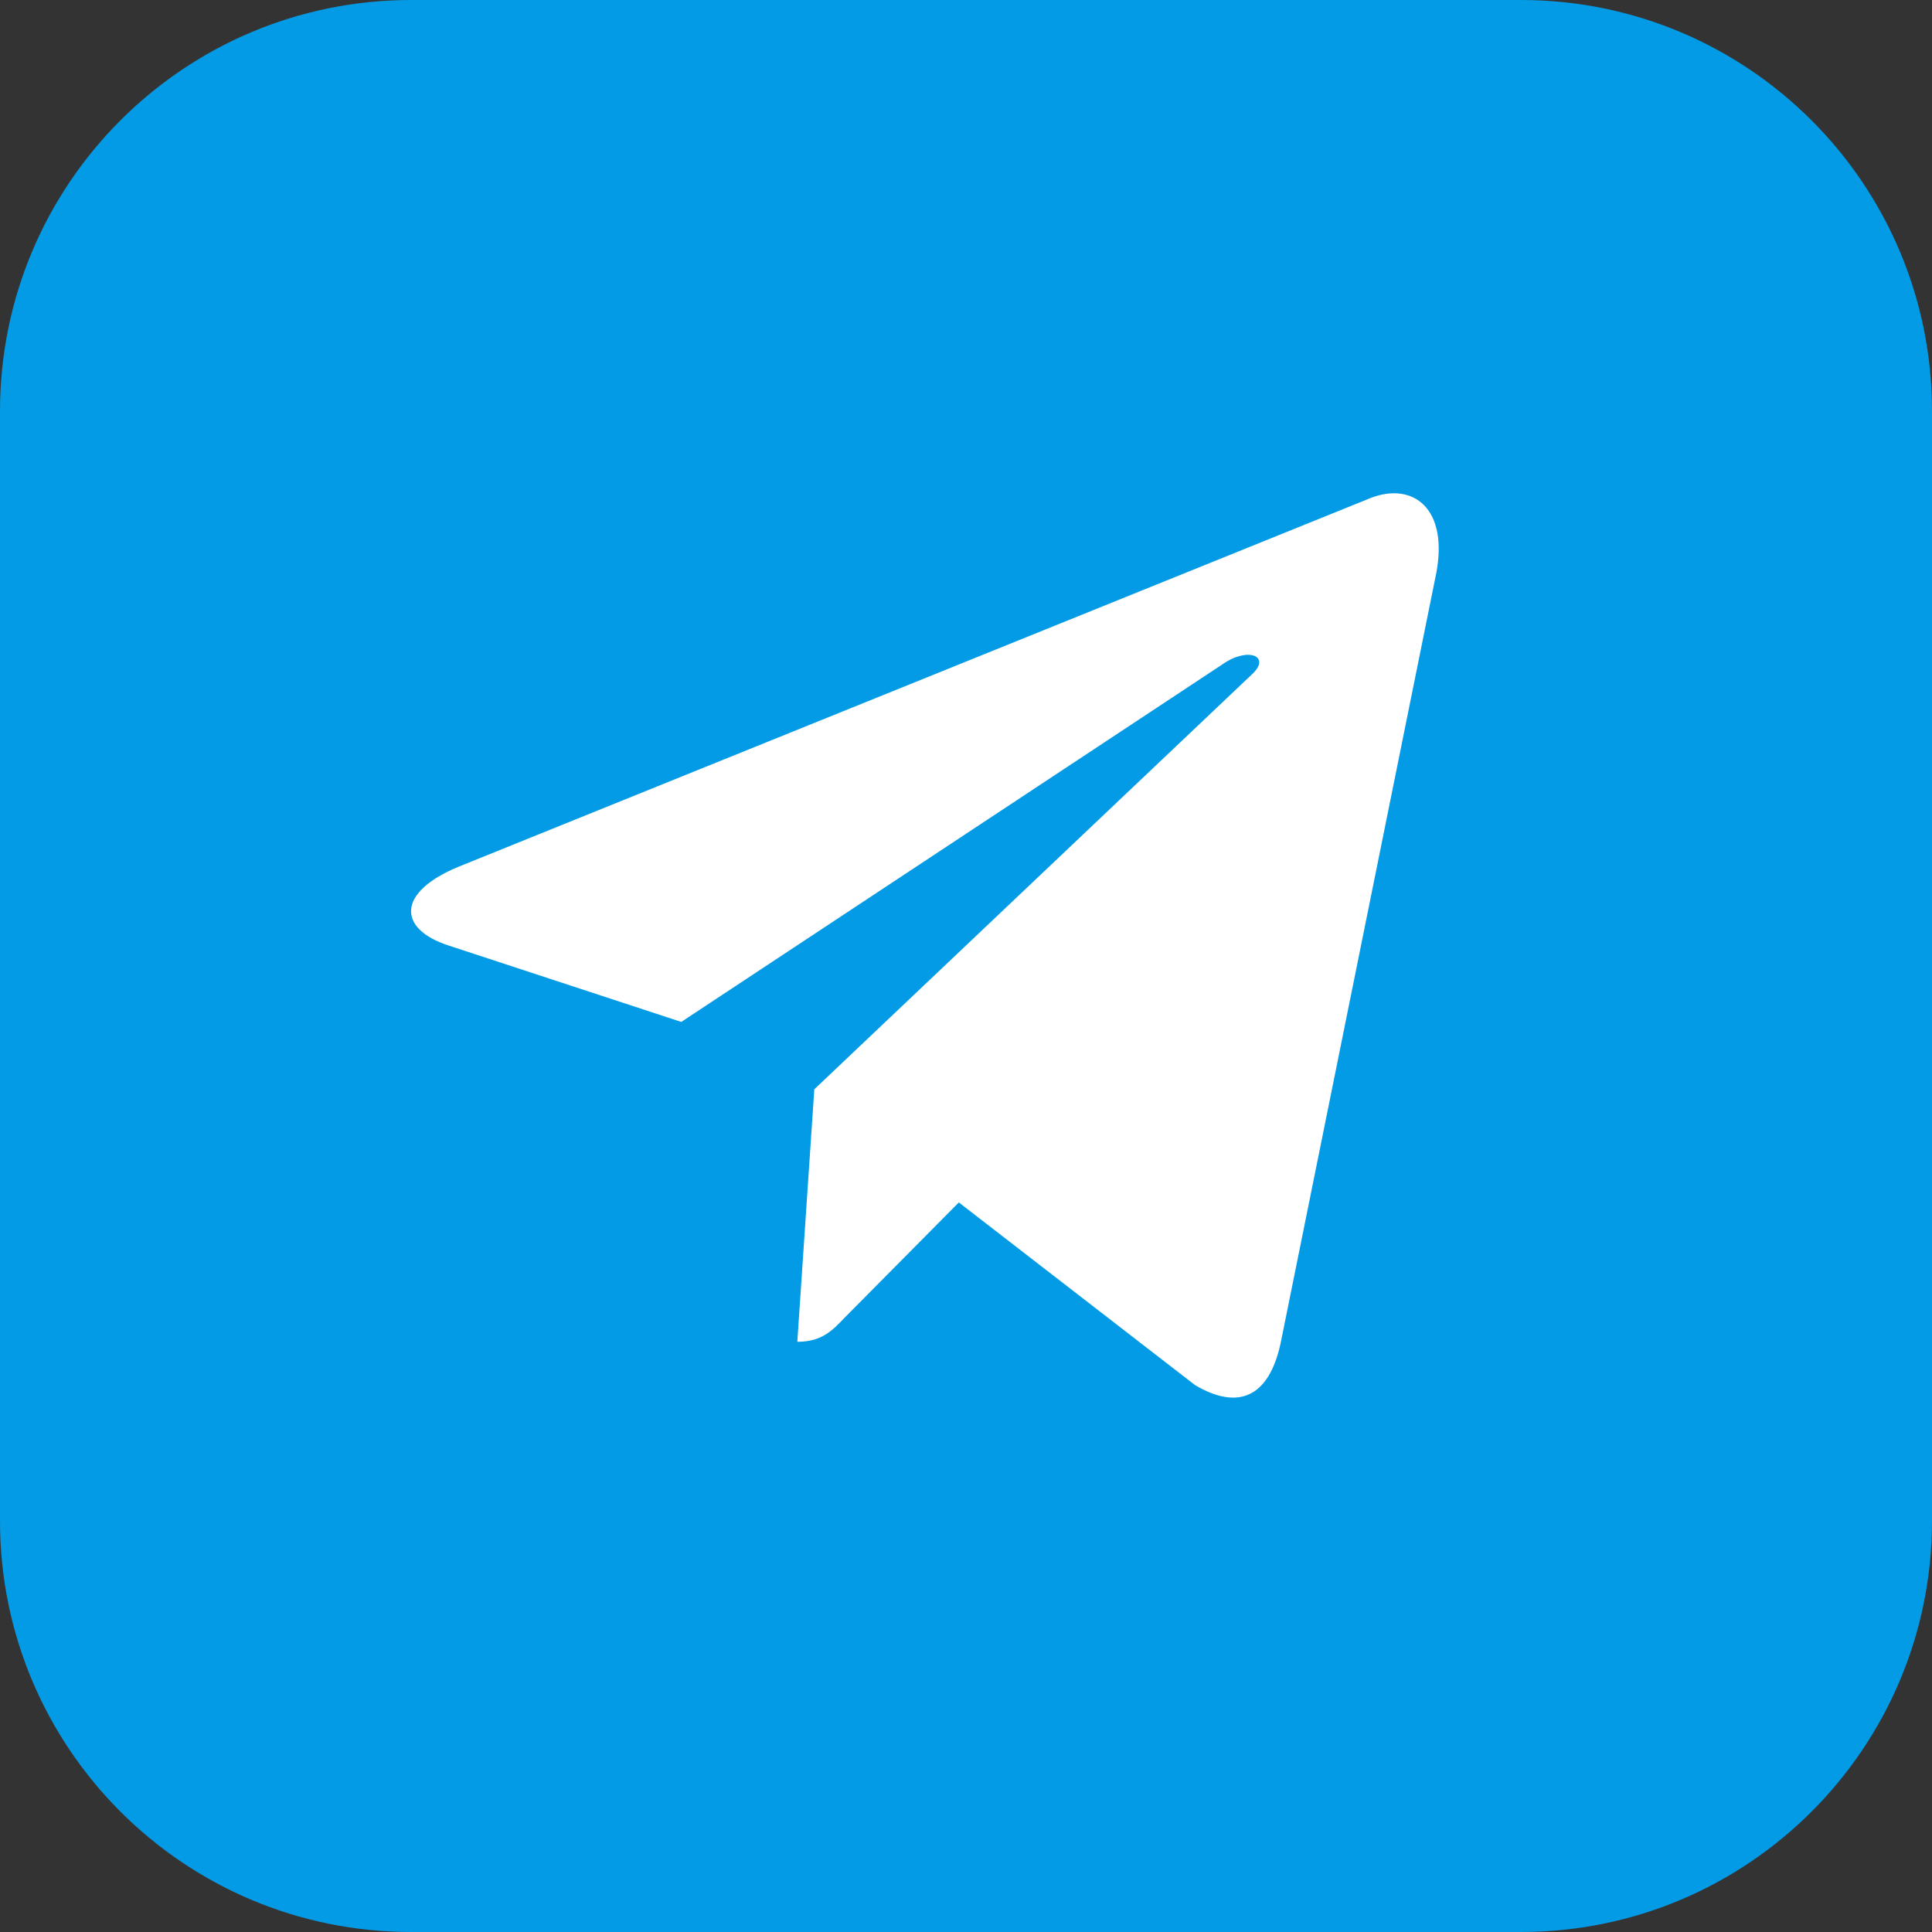
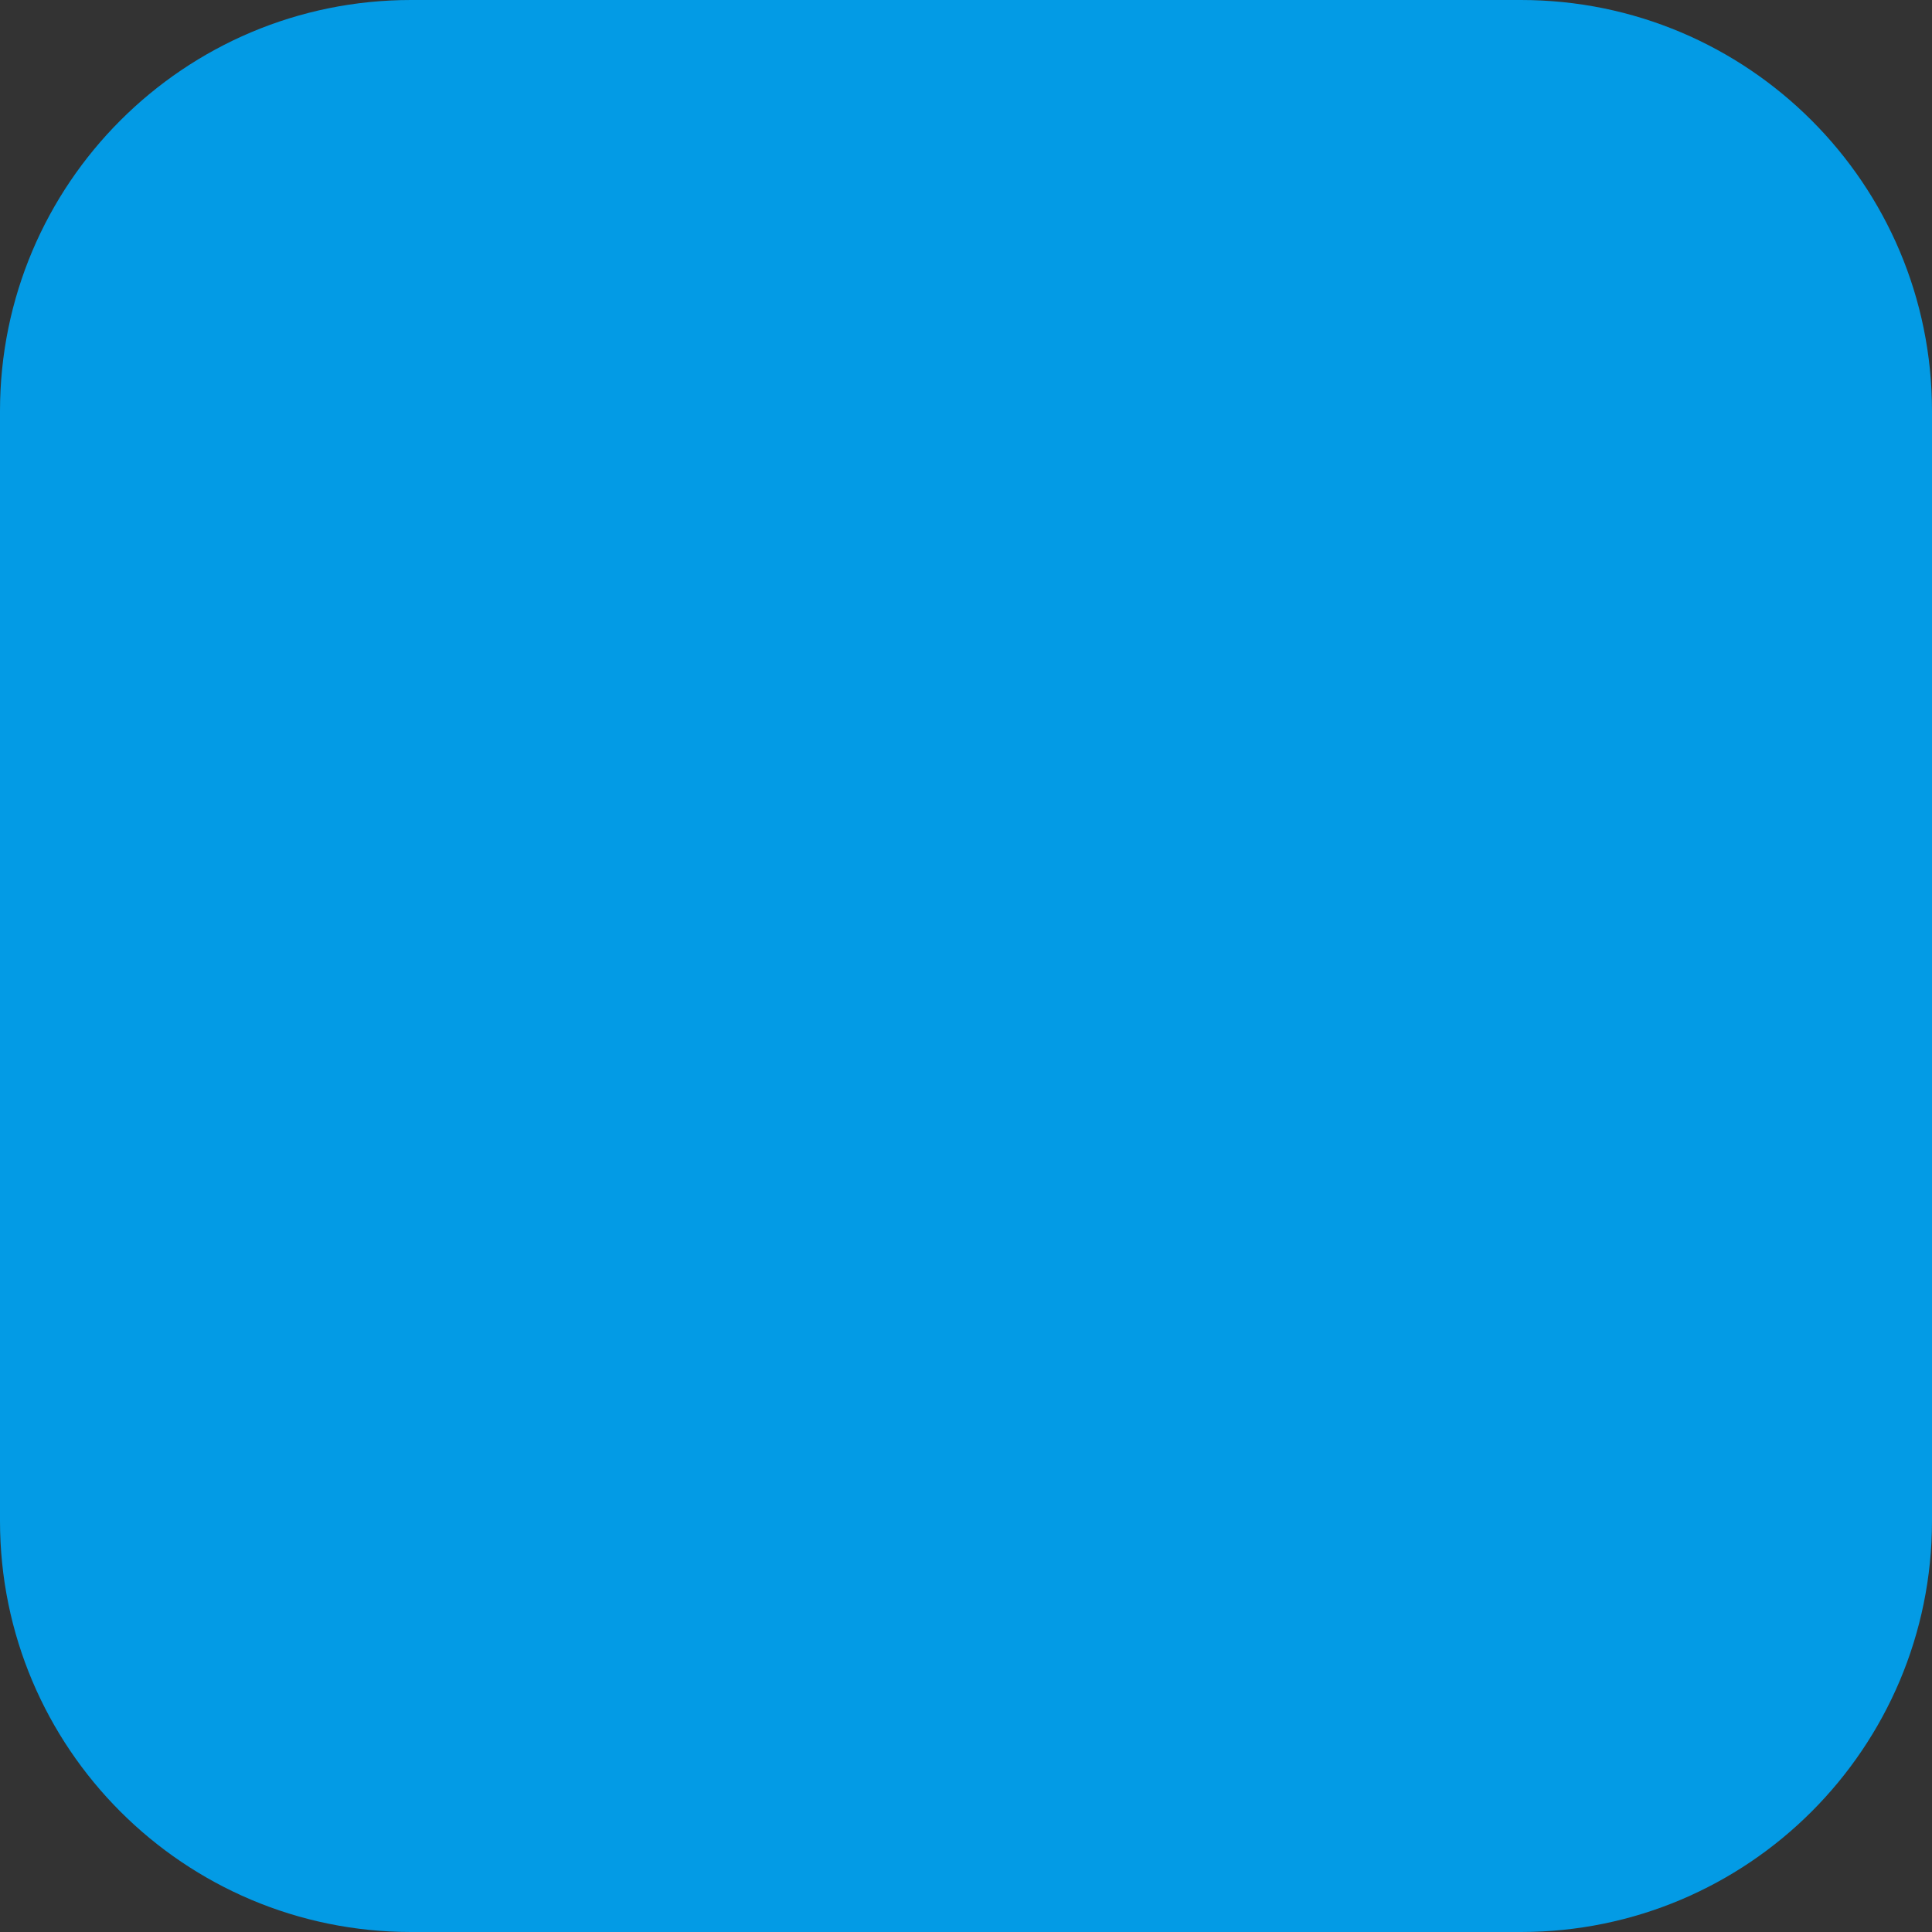
<svg xmlns="http://www.w3.org/2000/svg" width="188" height="188" viewBox="0 0 188 188" fill="none">
  <rect x="0" y="0" width="188" height="188" fill="#333333" stroke="none" />
  <path d="M0 40C0 17.909 17.909 0 40 0H148C170.091 0 188 17.909 188 40V148C188 170.091 170.091 188 148 188H40C17.909 188 0 170.091 0 148V40Z" fill="#039BE5" />
-   <path d="M79.239 105.998L77.585 130.567C79.952 130.567 80.977 129.494 82.206 128.205L93.302 117.007L116.294 134.787C120.511 137.269 123.482 135.962 124.619 130.691L139.711 56.014L139.716 56.01C141.053 49.427 137.461 46.853 133.353 48.468L44.642 84.332C38.588 86.814 38.68 90.378 43.613 91.993L66.293 99.442L118.973 64.634C121.453 62.9 123.707 63.859 121.853 65.593L79.239 105.998Z" fill="white" />
</svg>